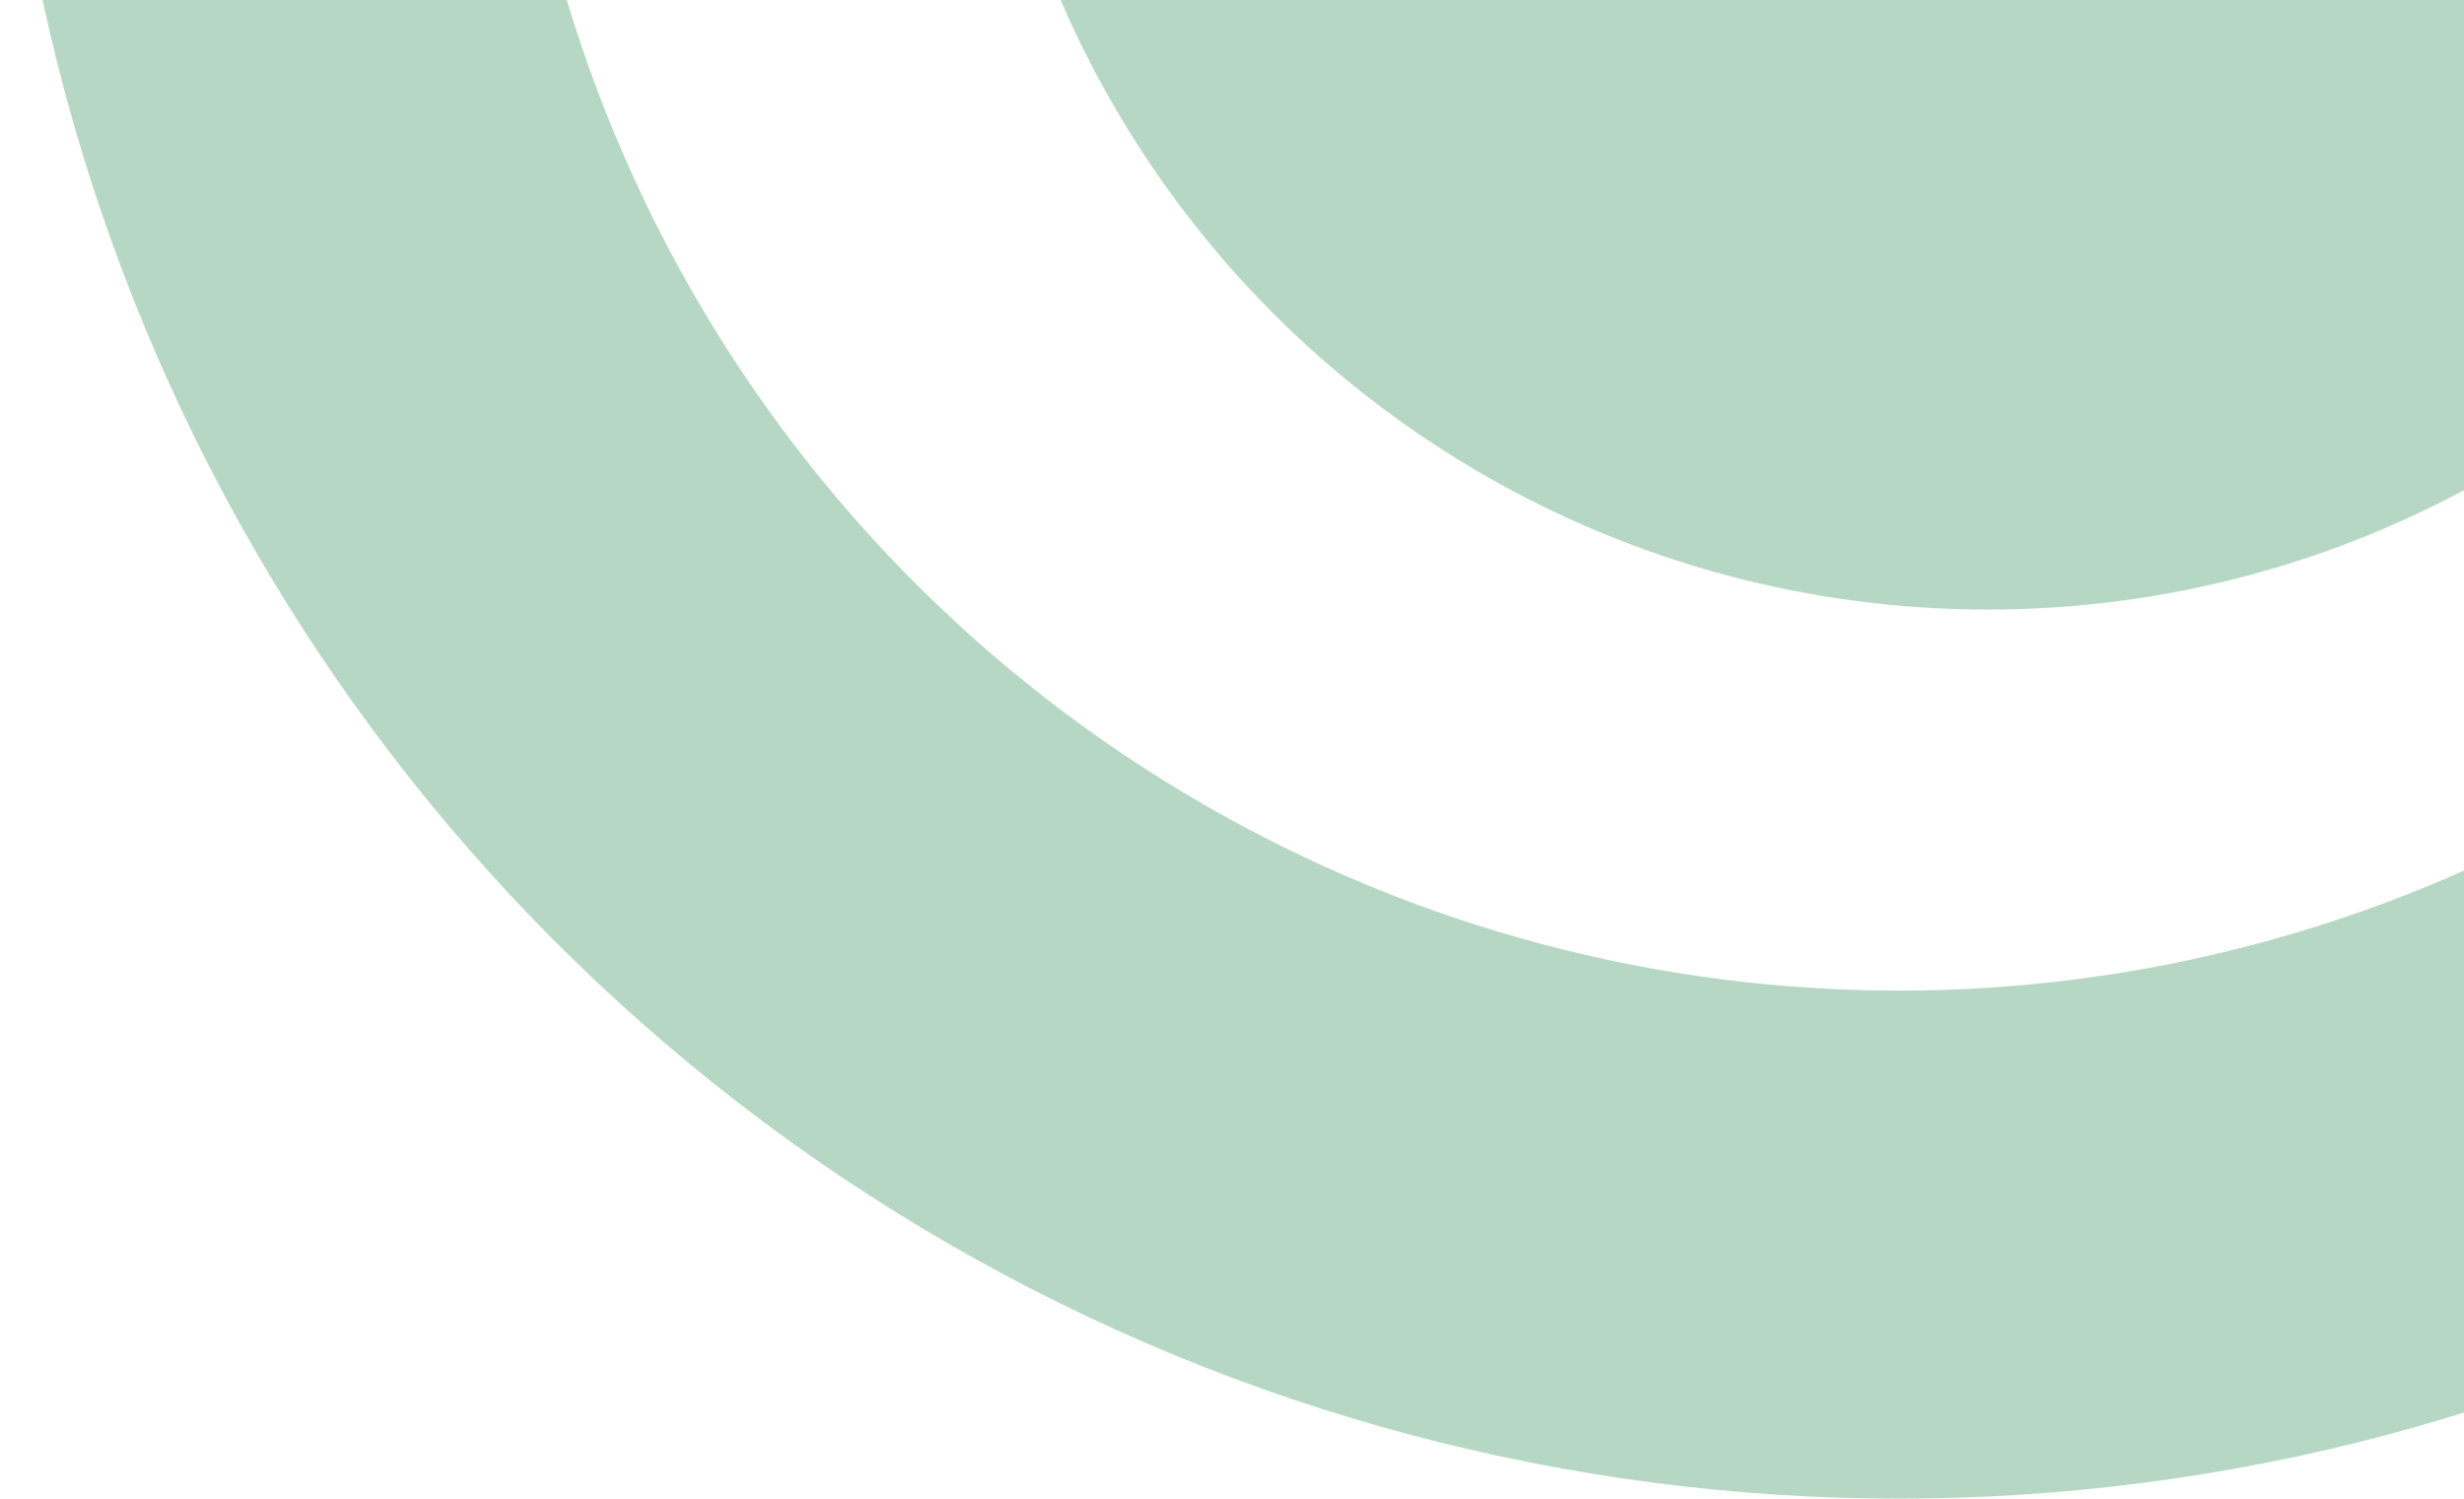
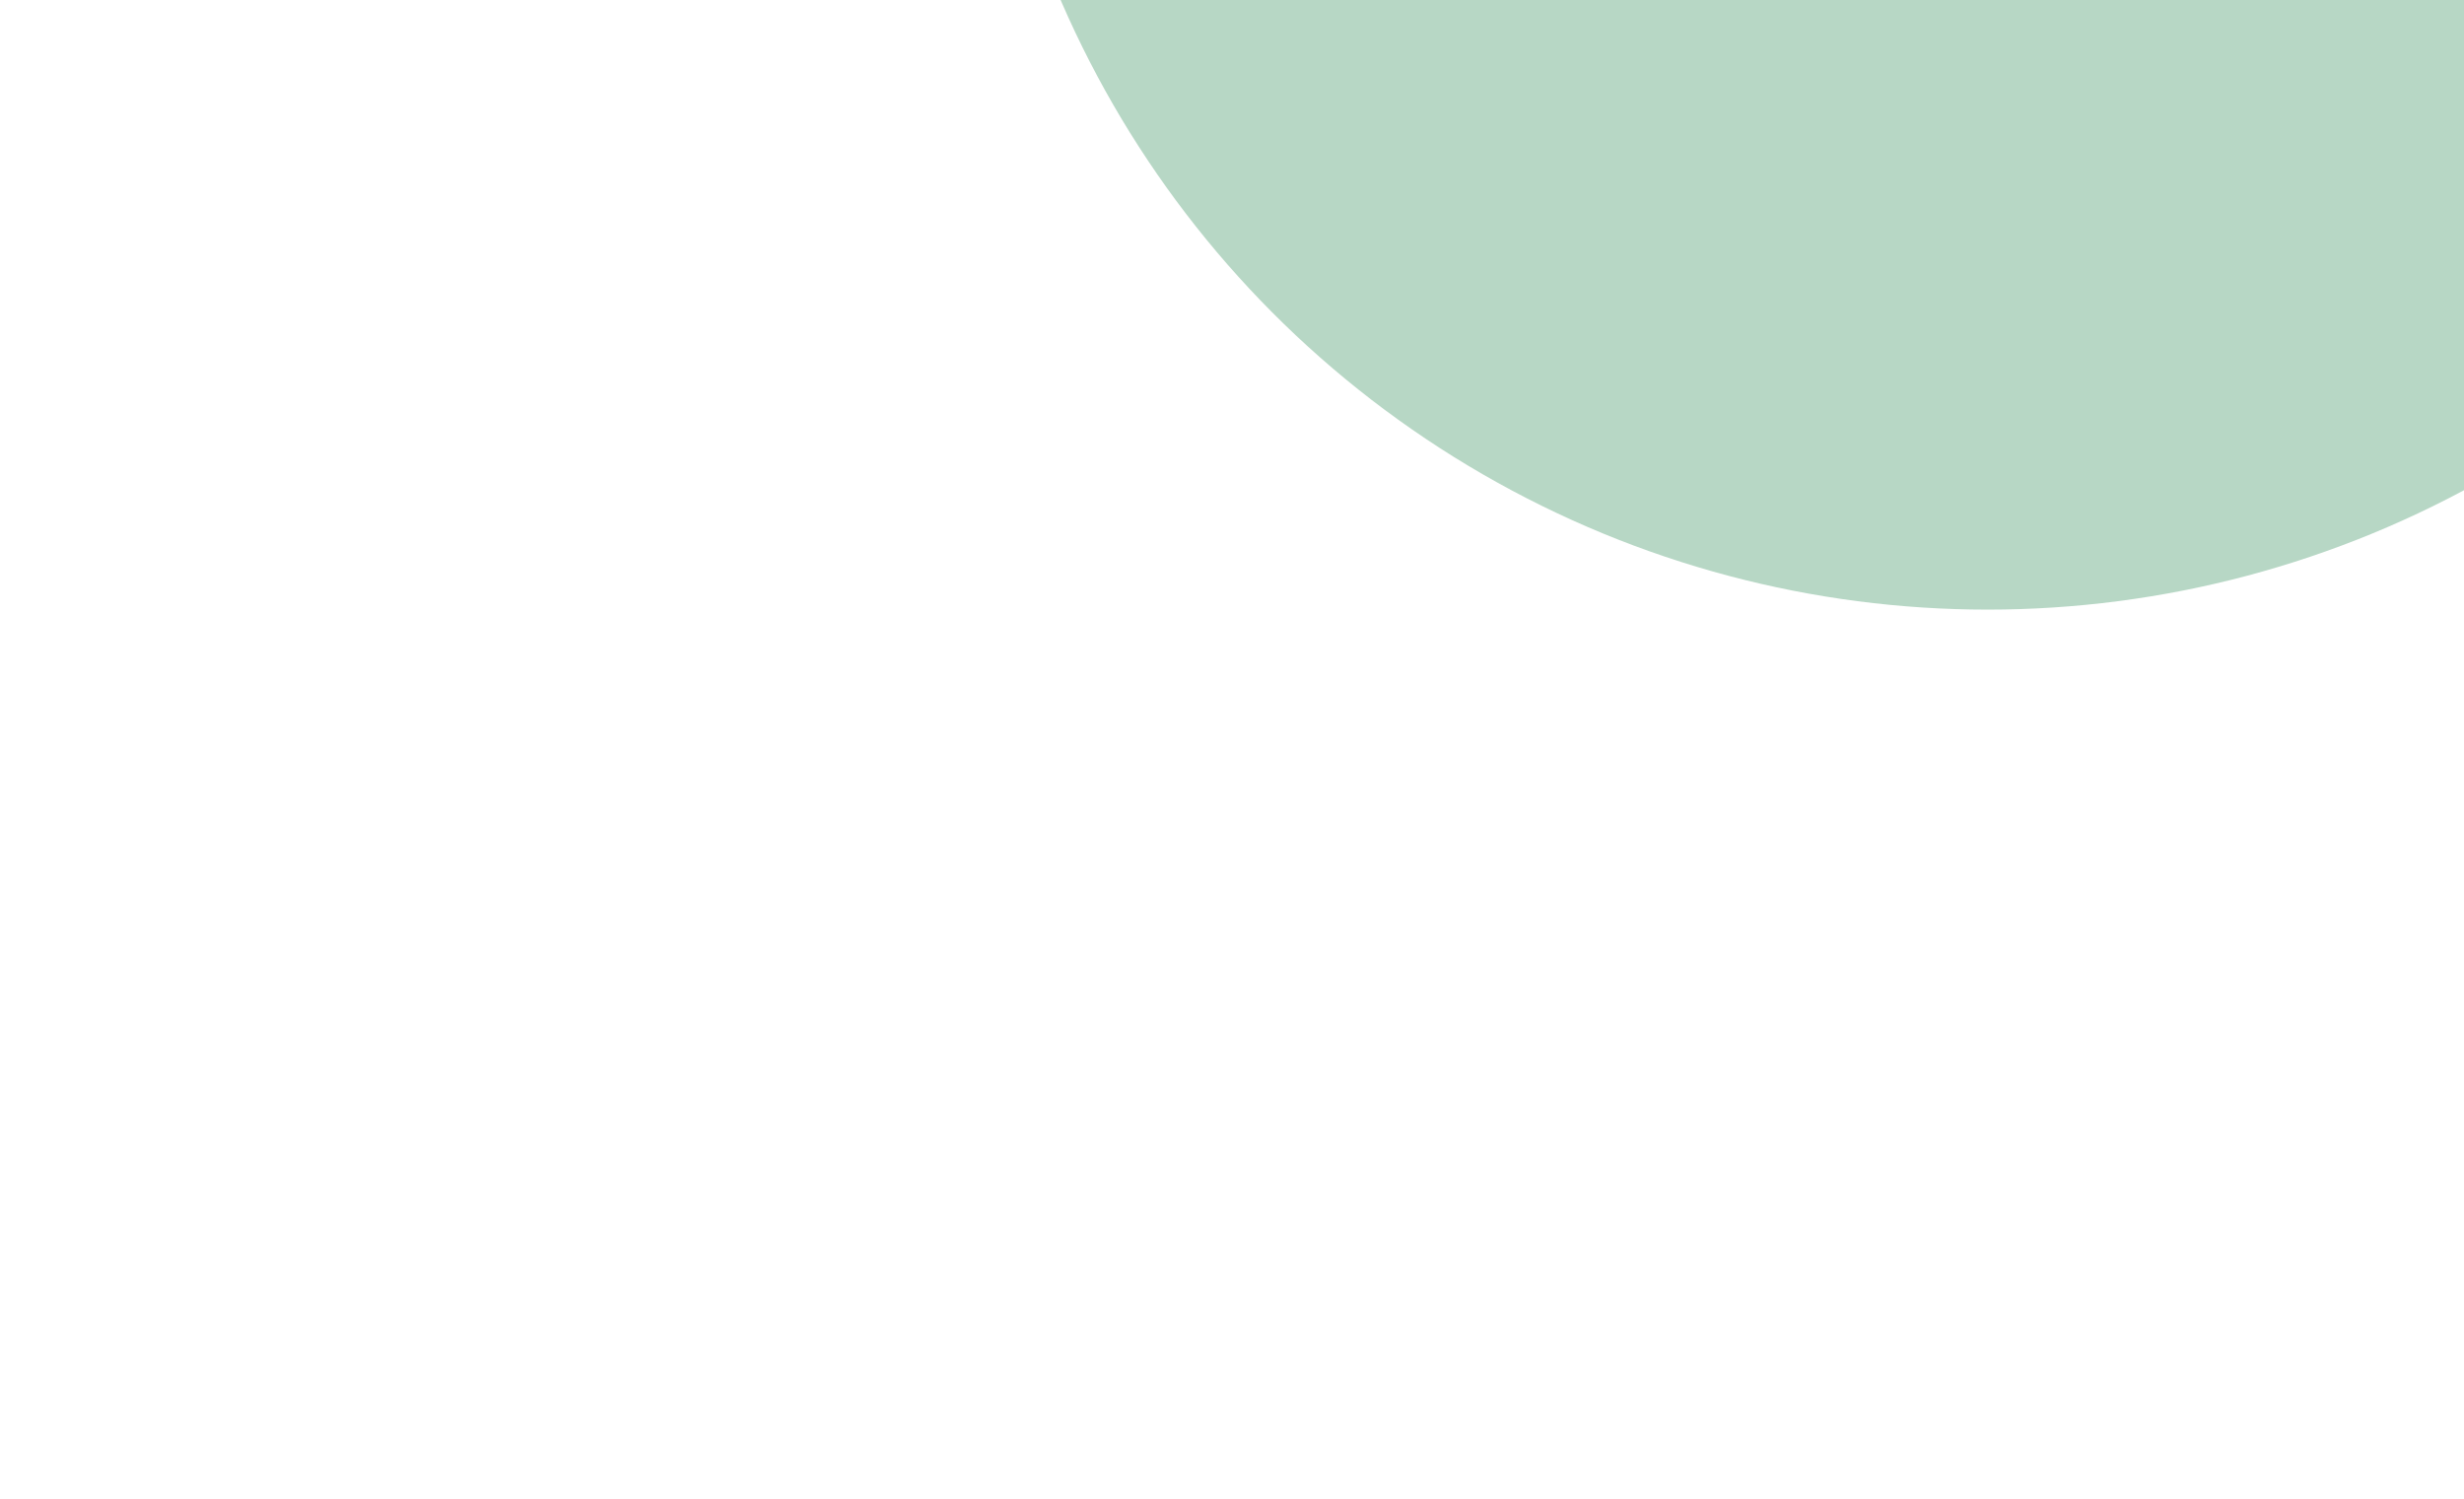
<svg xmlns="http://www.w3.org/2000/svg" width="194" height="118" viewBox="0 0 194 118" fill="none">
-   <circle cx="149.5" cy="-31.5" r="129.5" stroke="#B7D7C5" stroke-width="40" />
  <circle cx="156.5" cy="-31.5" r="79.5" fill="#B7D7C5" />
</svg>